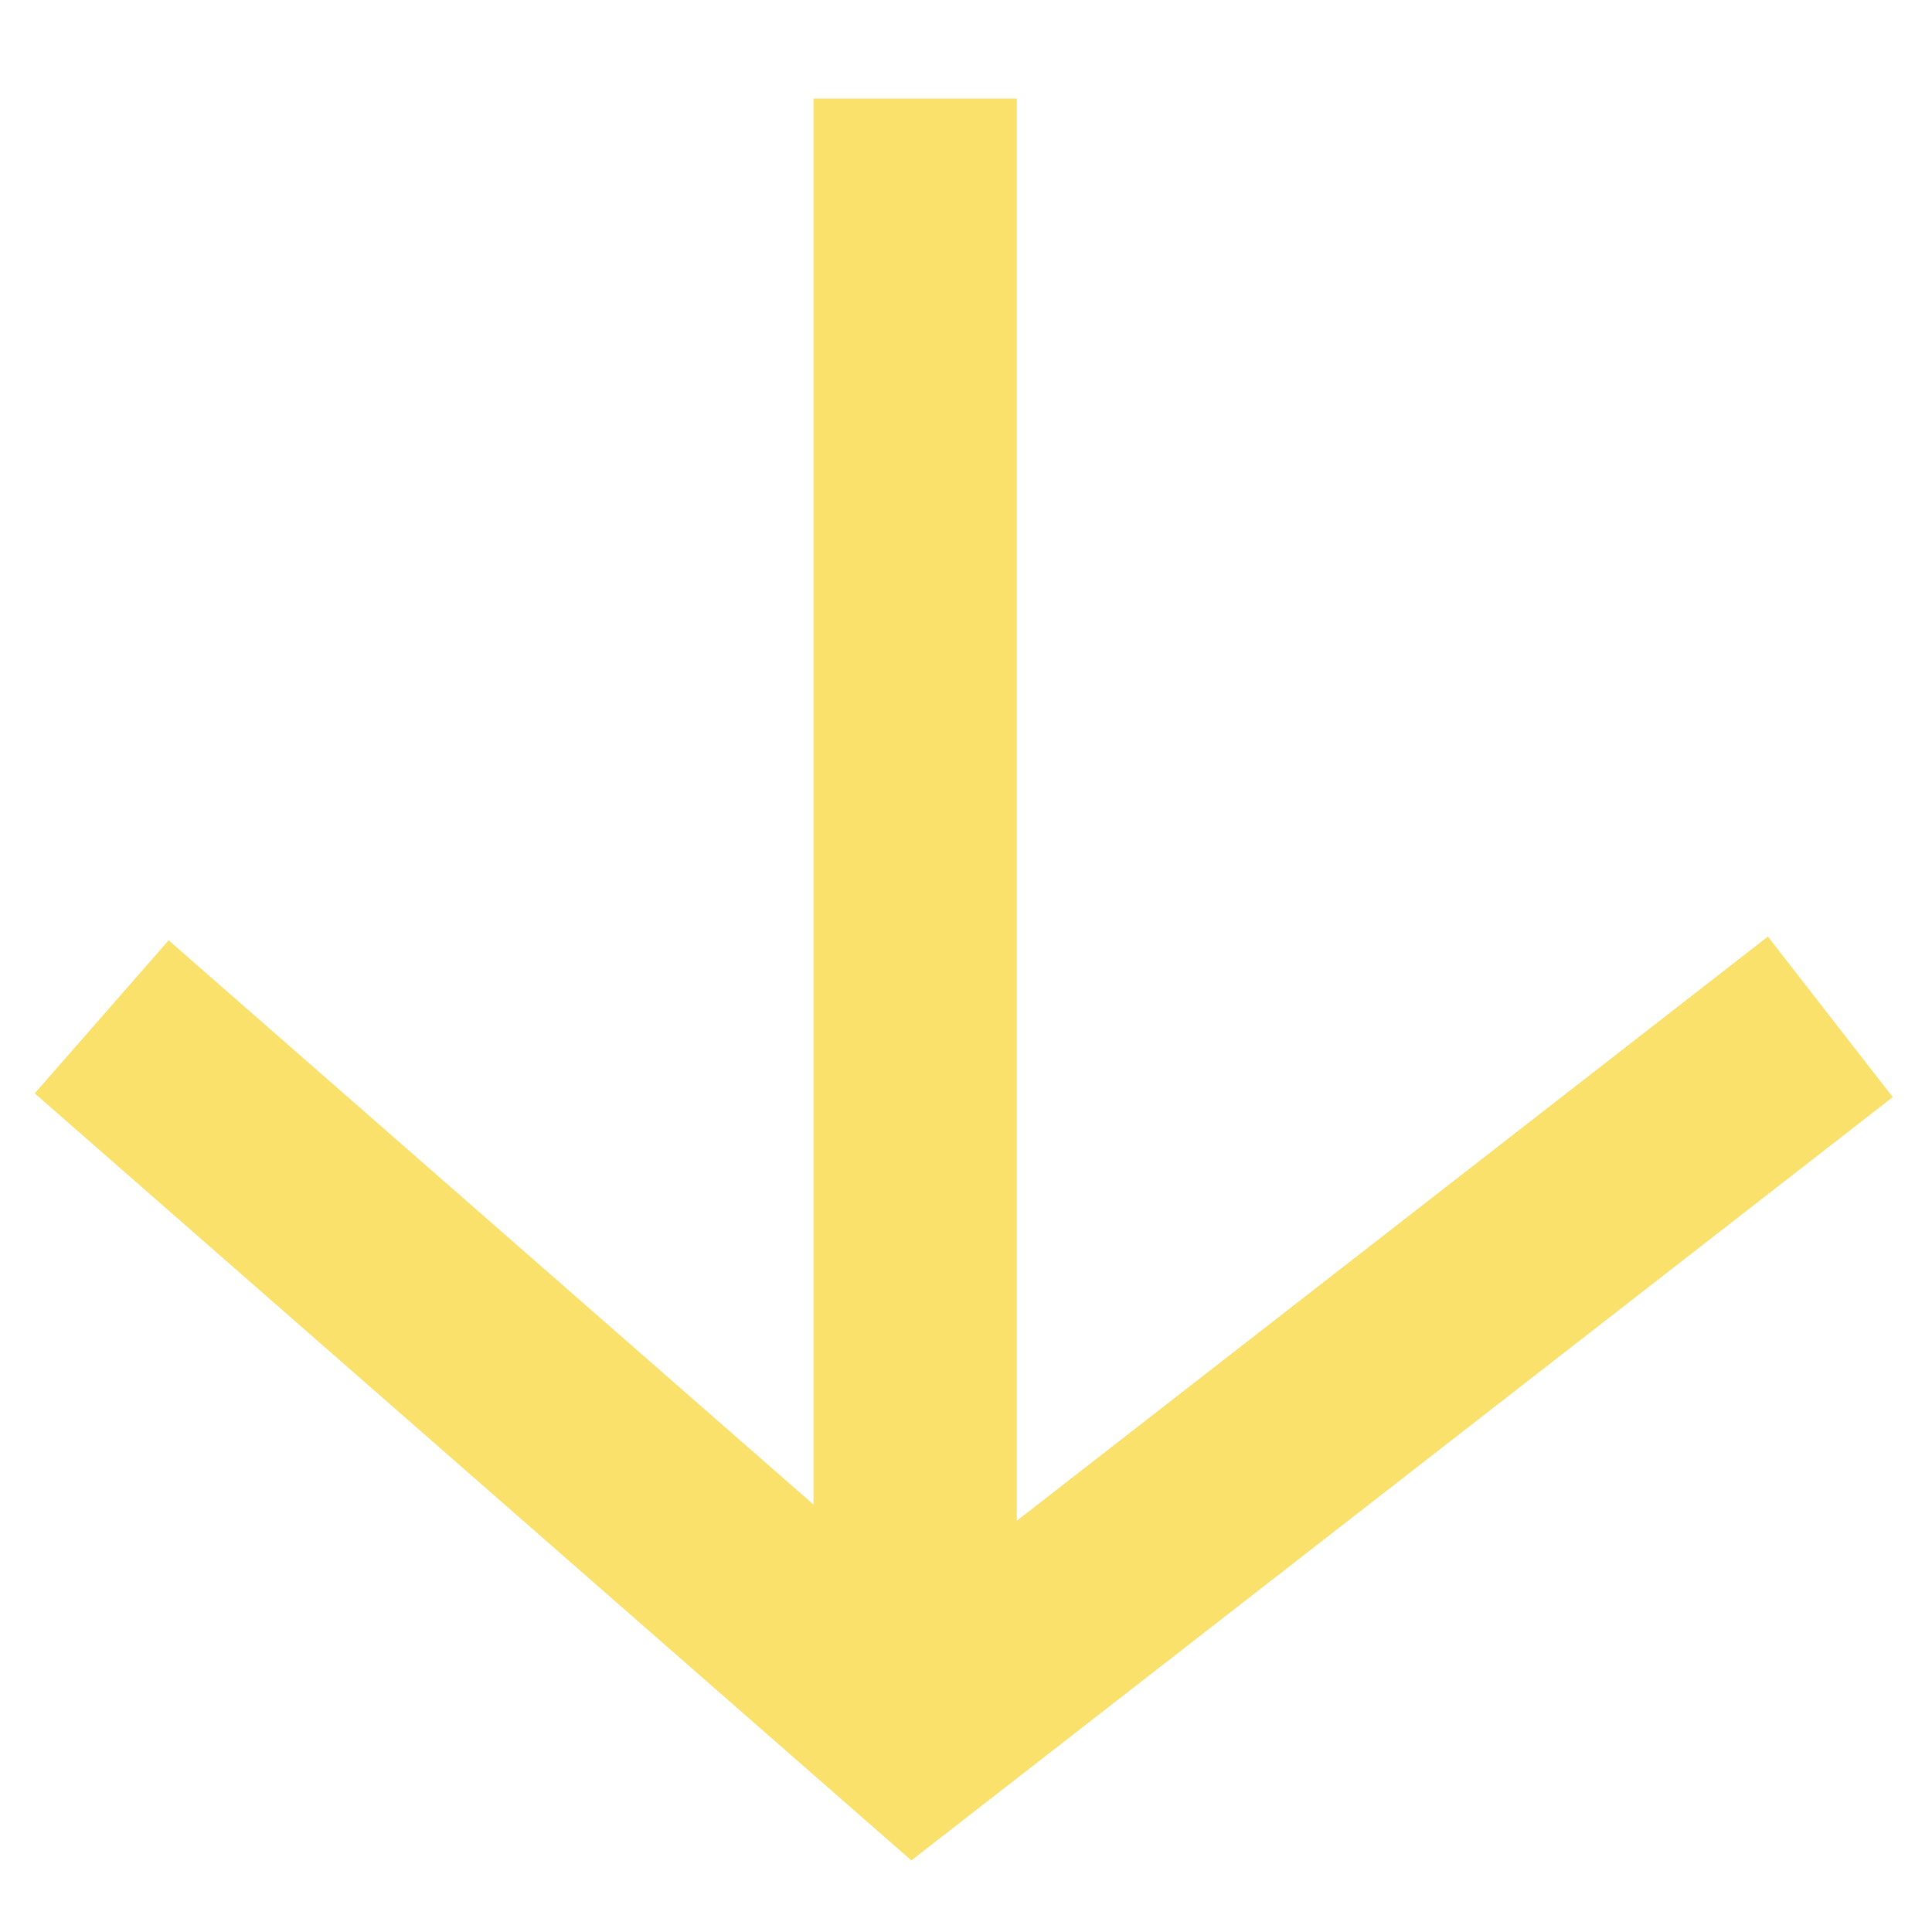
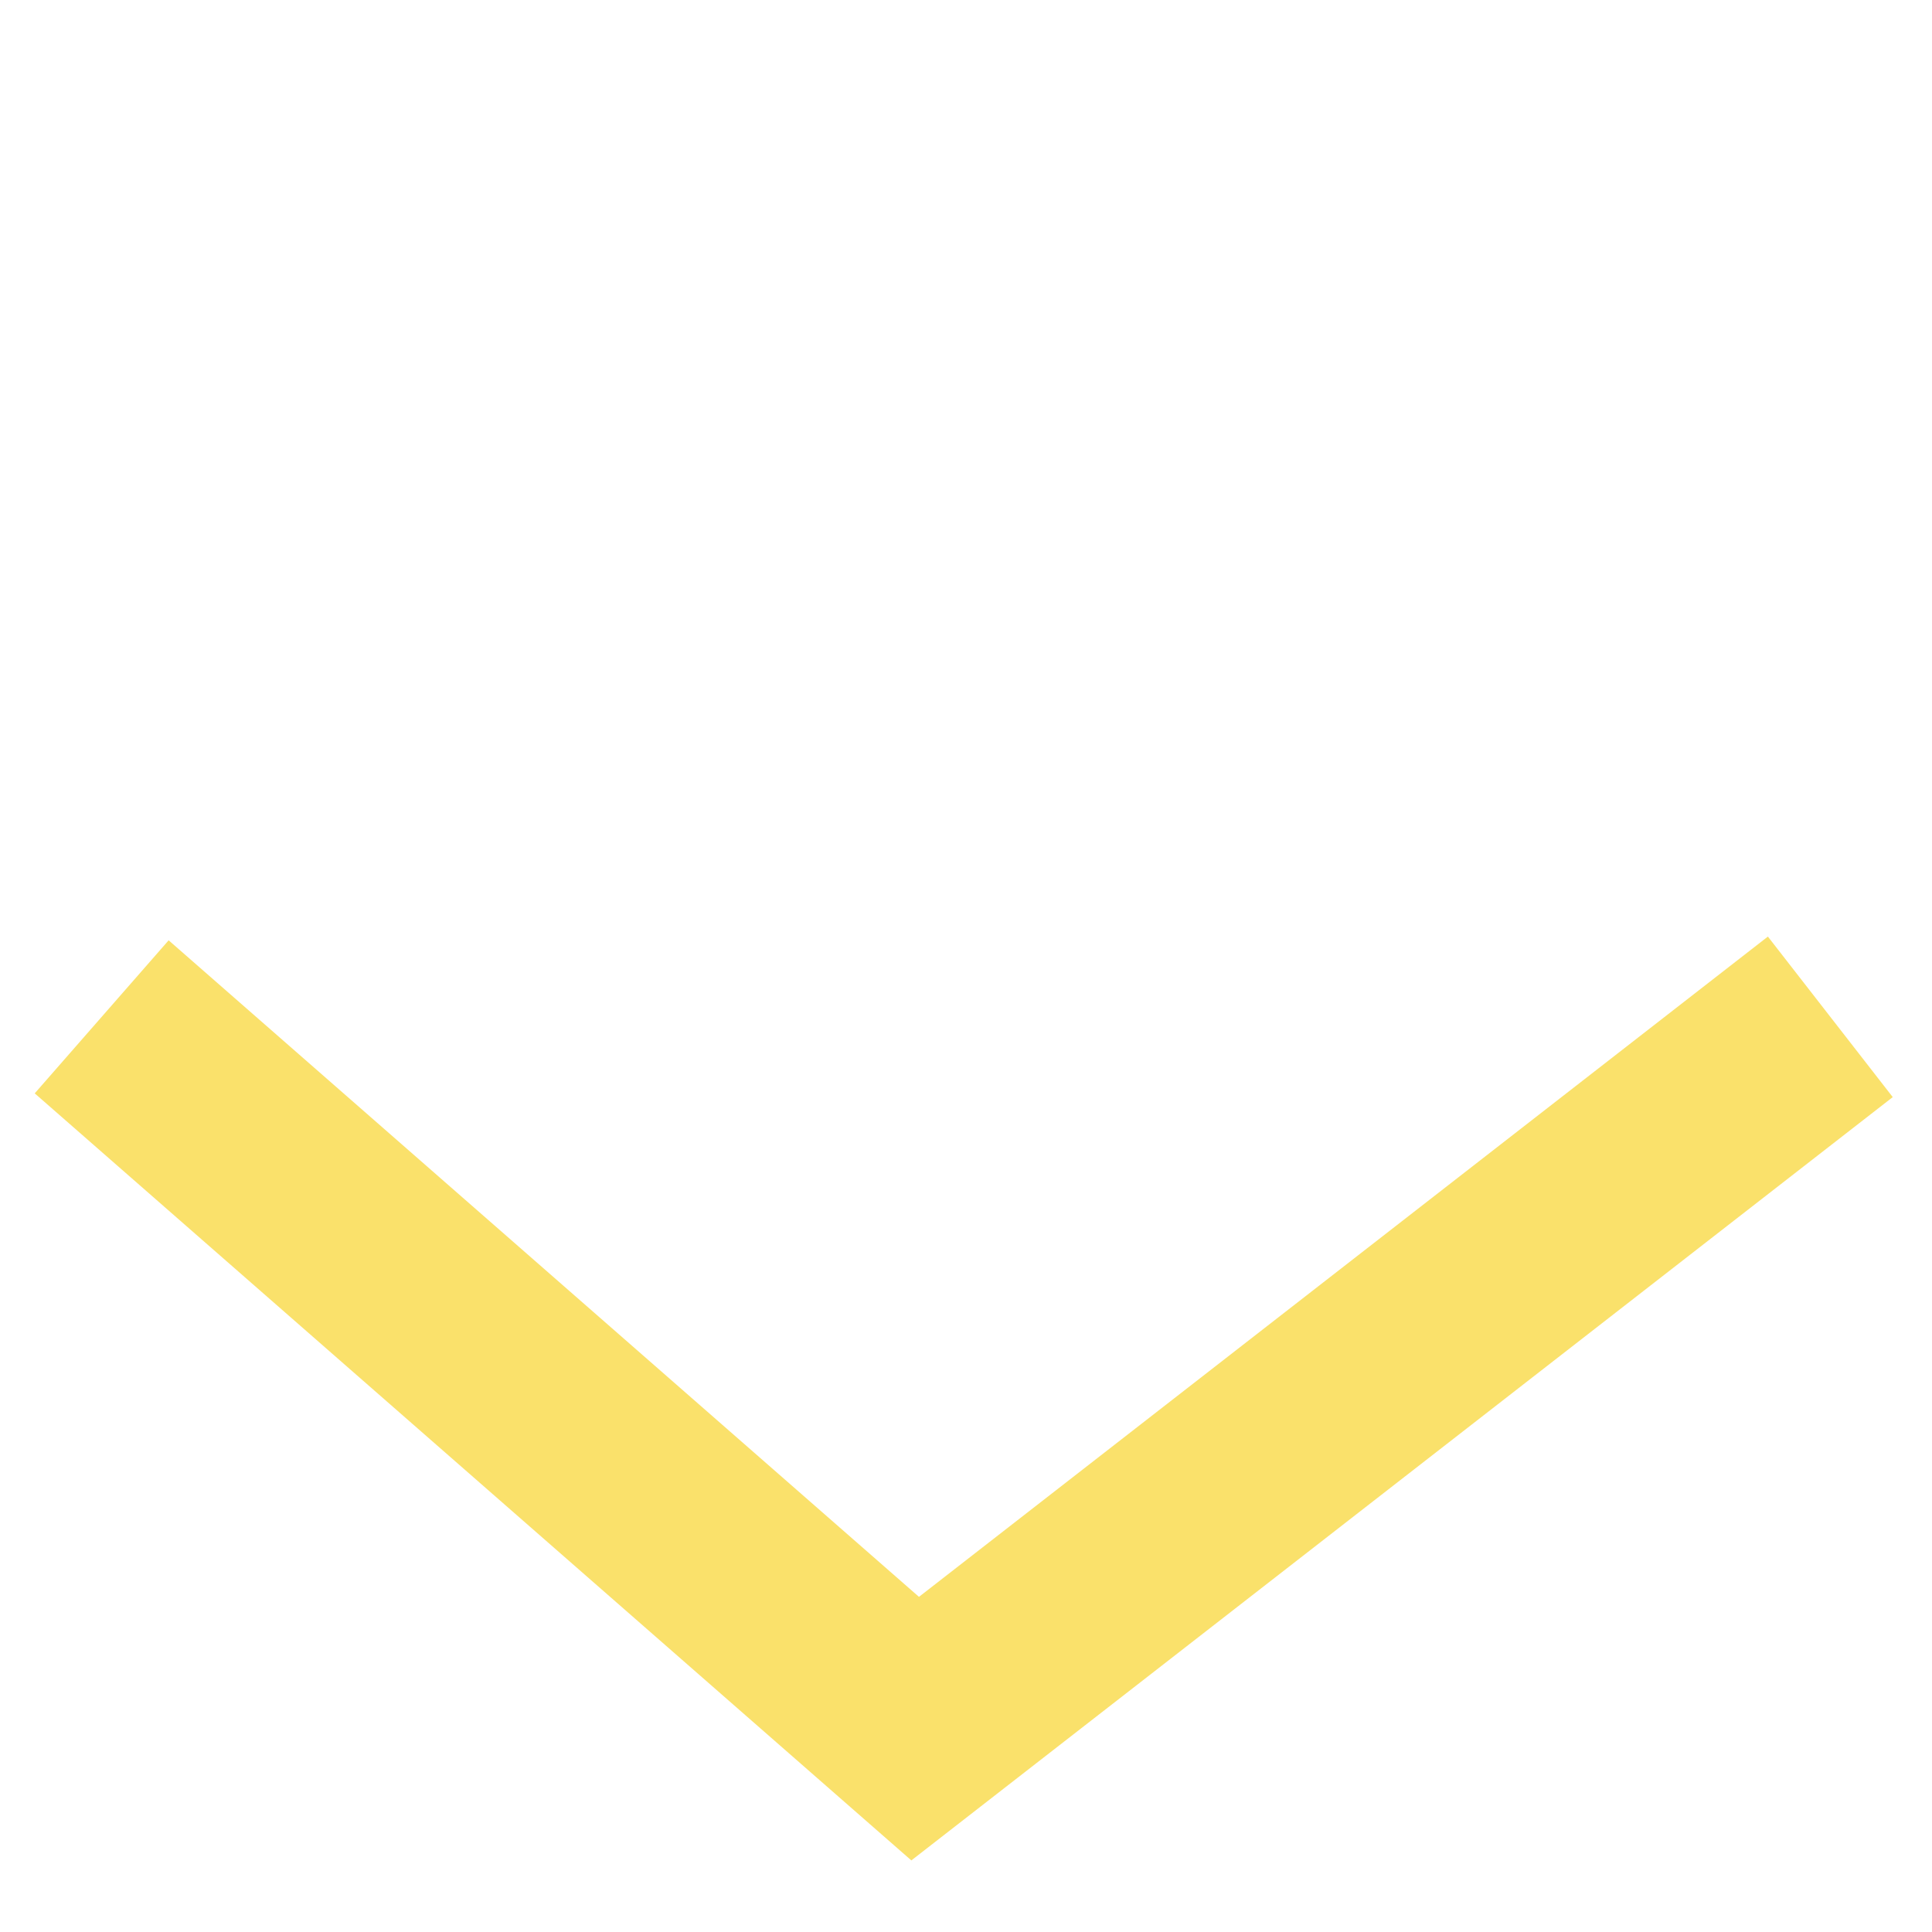
<svg xmlns="http://www.w3.org/2000/svg" width="19px" height="19px" viewBox="0 0 19 19" version="1.1">
  <title>Group</title>
  <desc>Created with Sketch.</desc>
  <defs />
  <g id="Page-1" stroke="none" stroke-width="1" fill="none" fill-rule="evenodd">
    <g id="Desktop-Copy-16" transform="translate(-500, -3277)" stroke-width="2" stroke="#FAE16B">
      <g id="Group" transform="translate(509.5, 3285.5) rotate(-180) translate(-509.5, -3285.5) translate(501, 3277)">
        <polyline id="Path-15" points="0 7 9 0 17 7" />
-         <path d="M9,0 L9,16.031" id="Path-16" />
      </g>
    </g>
  </g>
</svg>